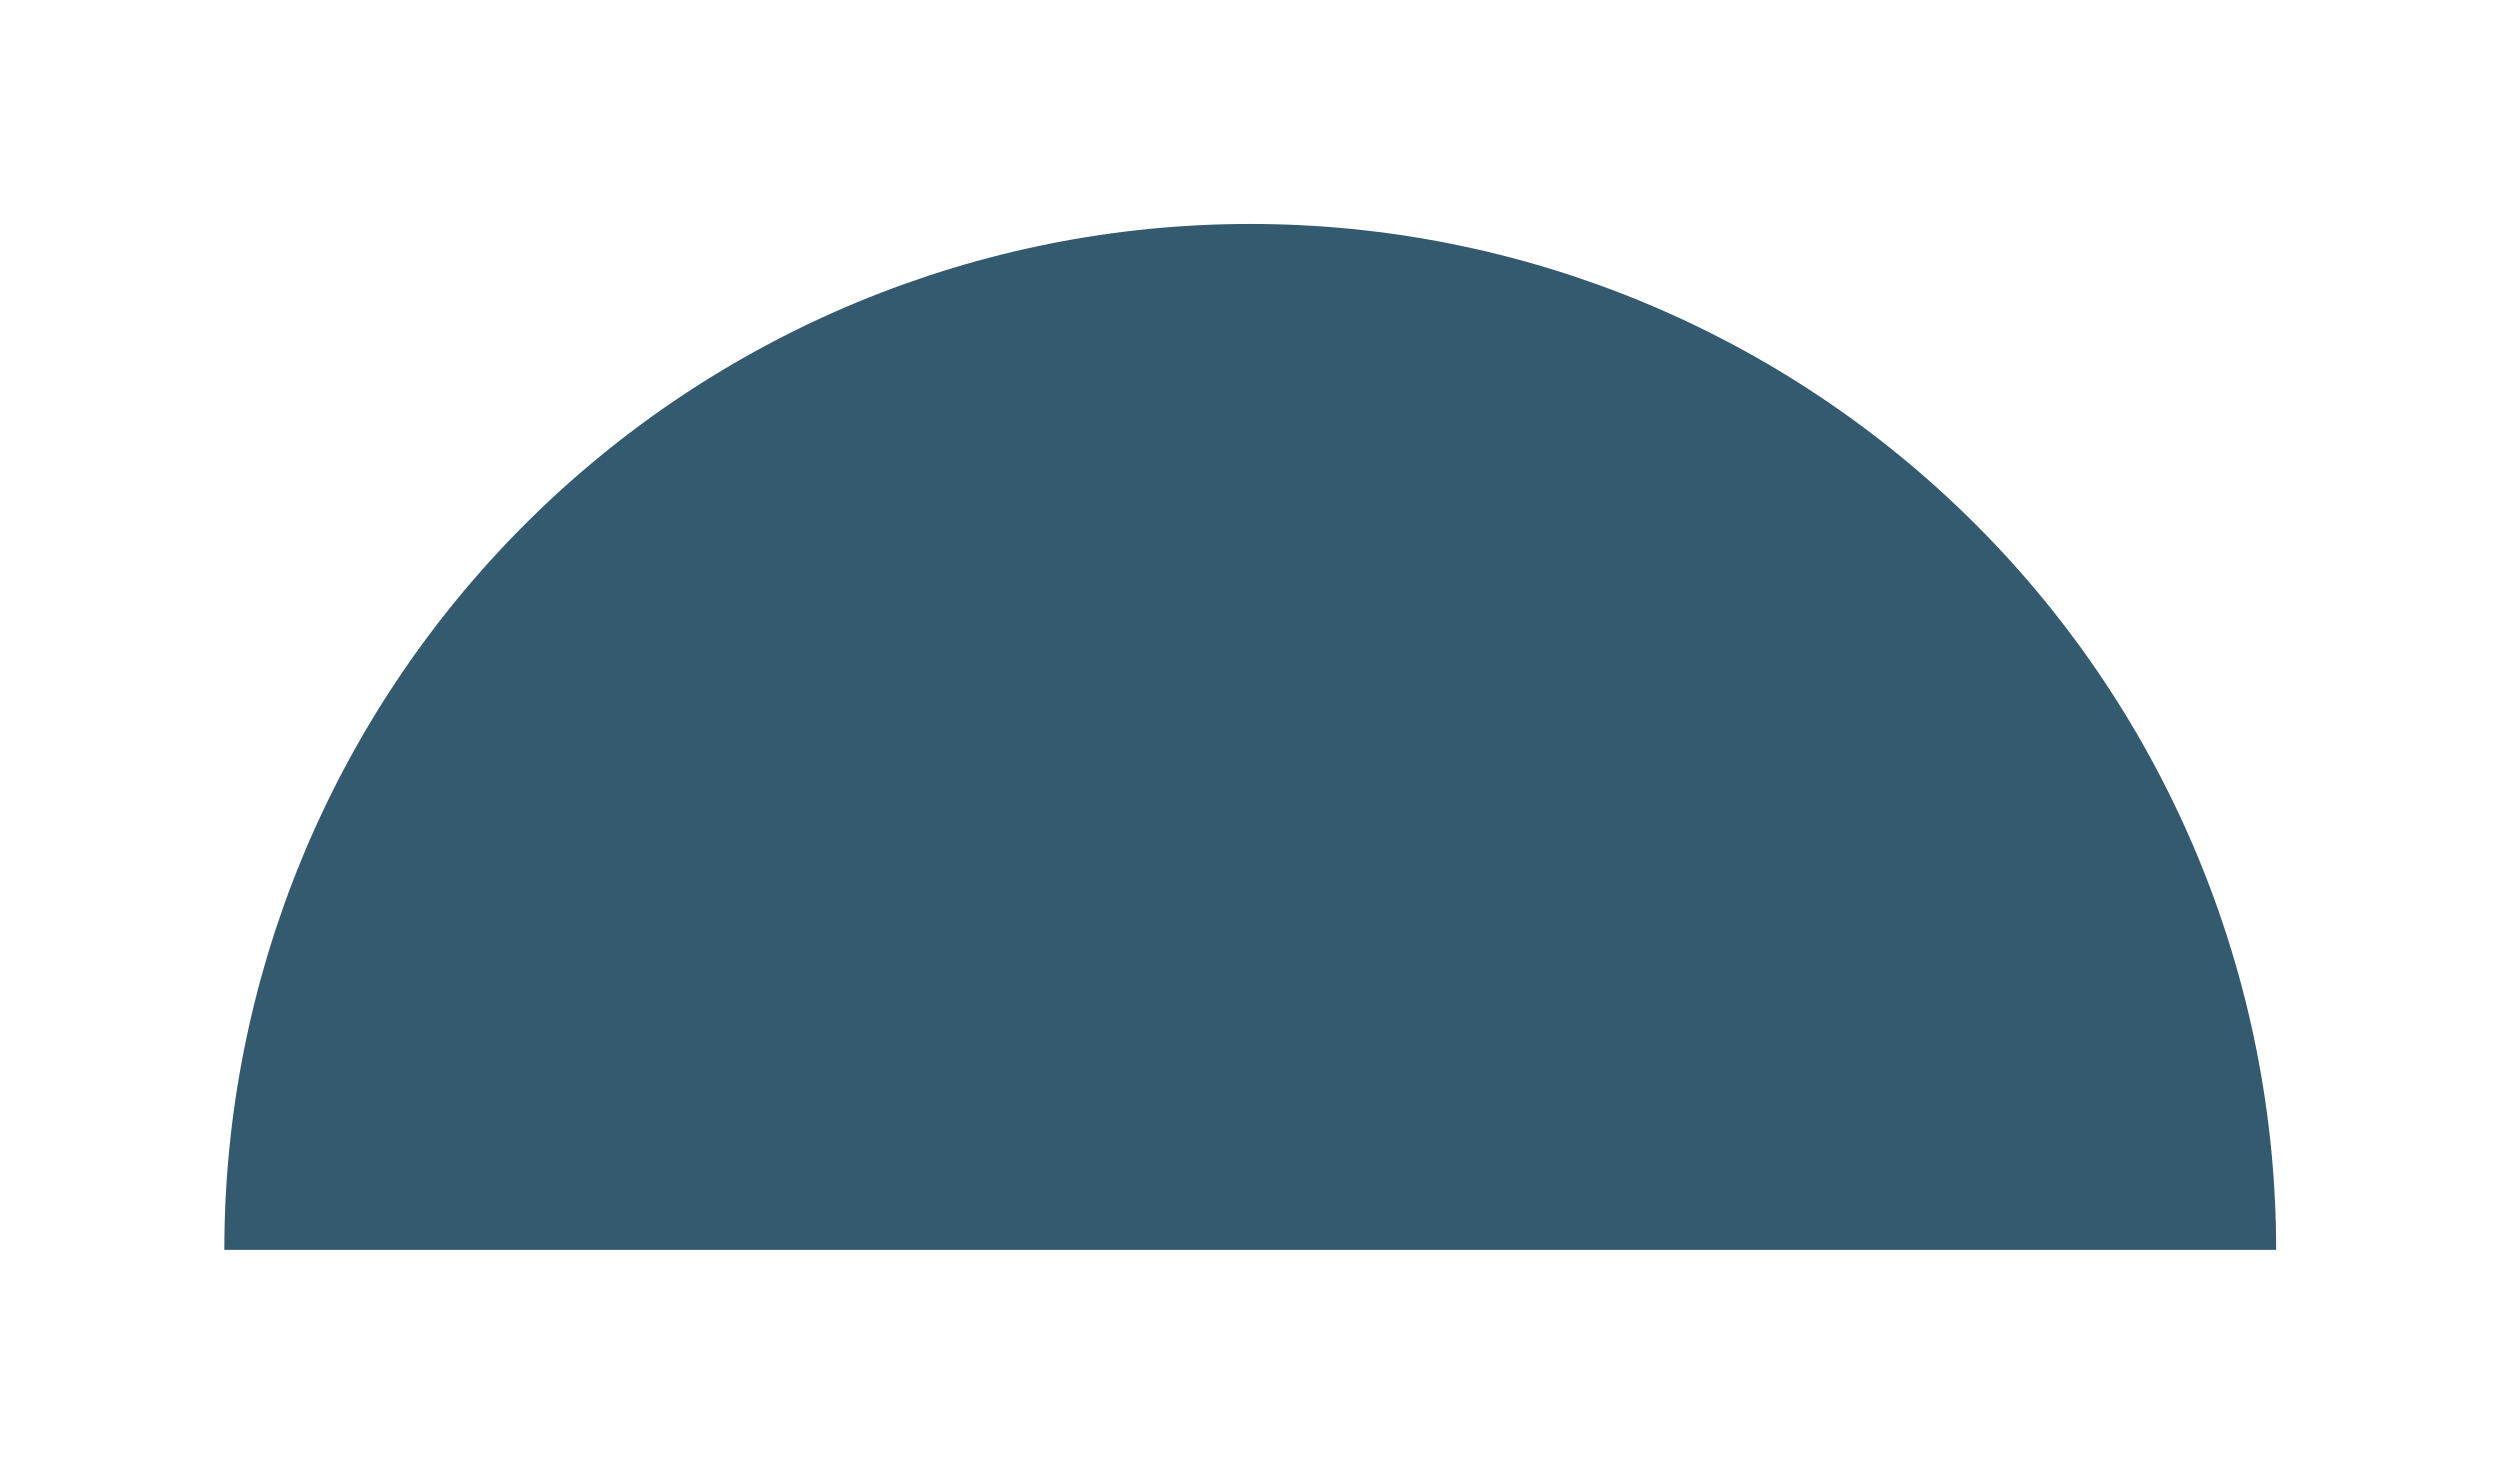
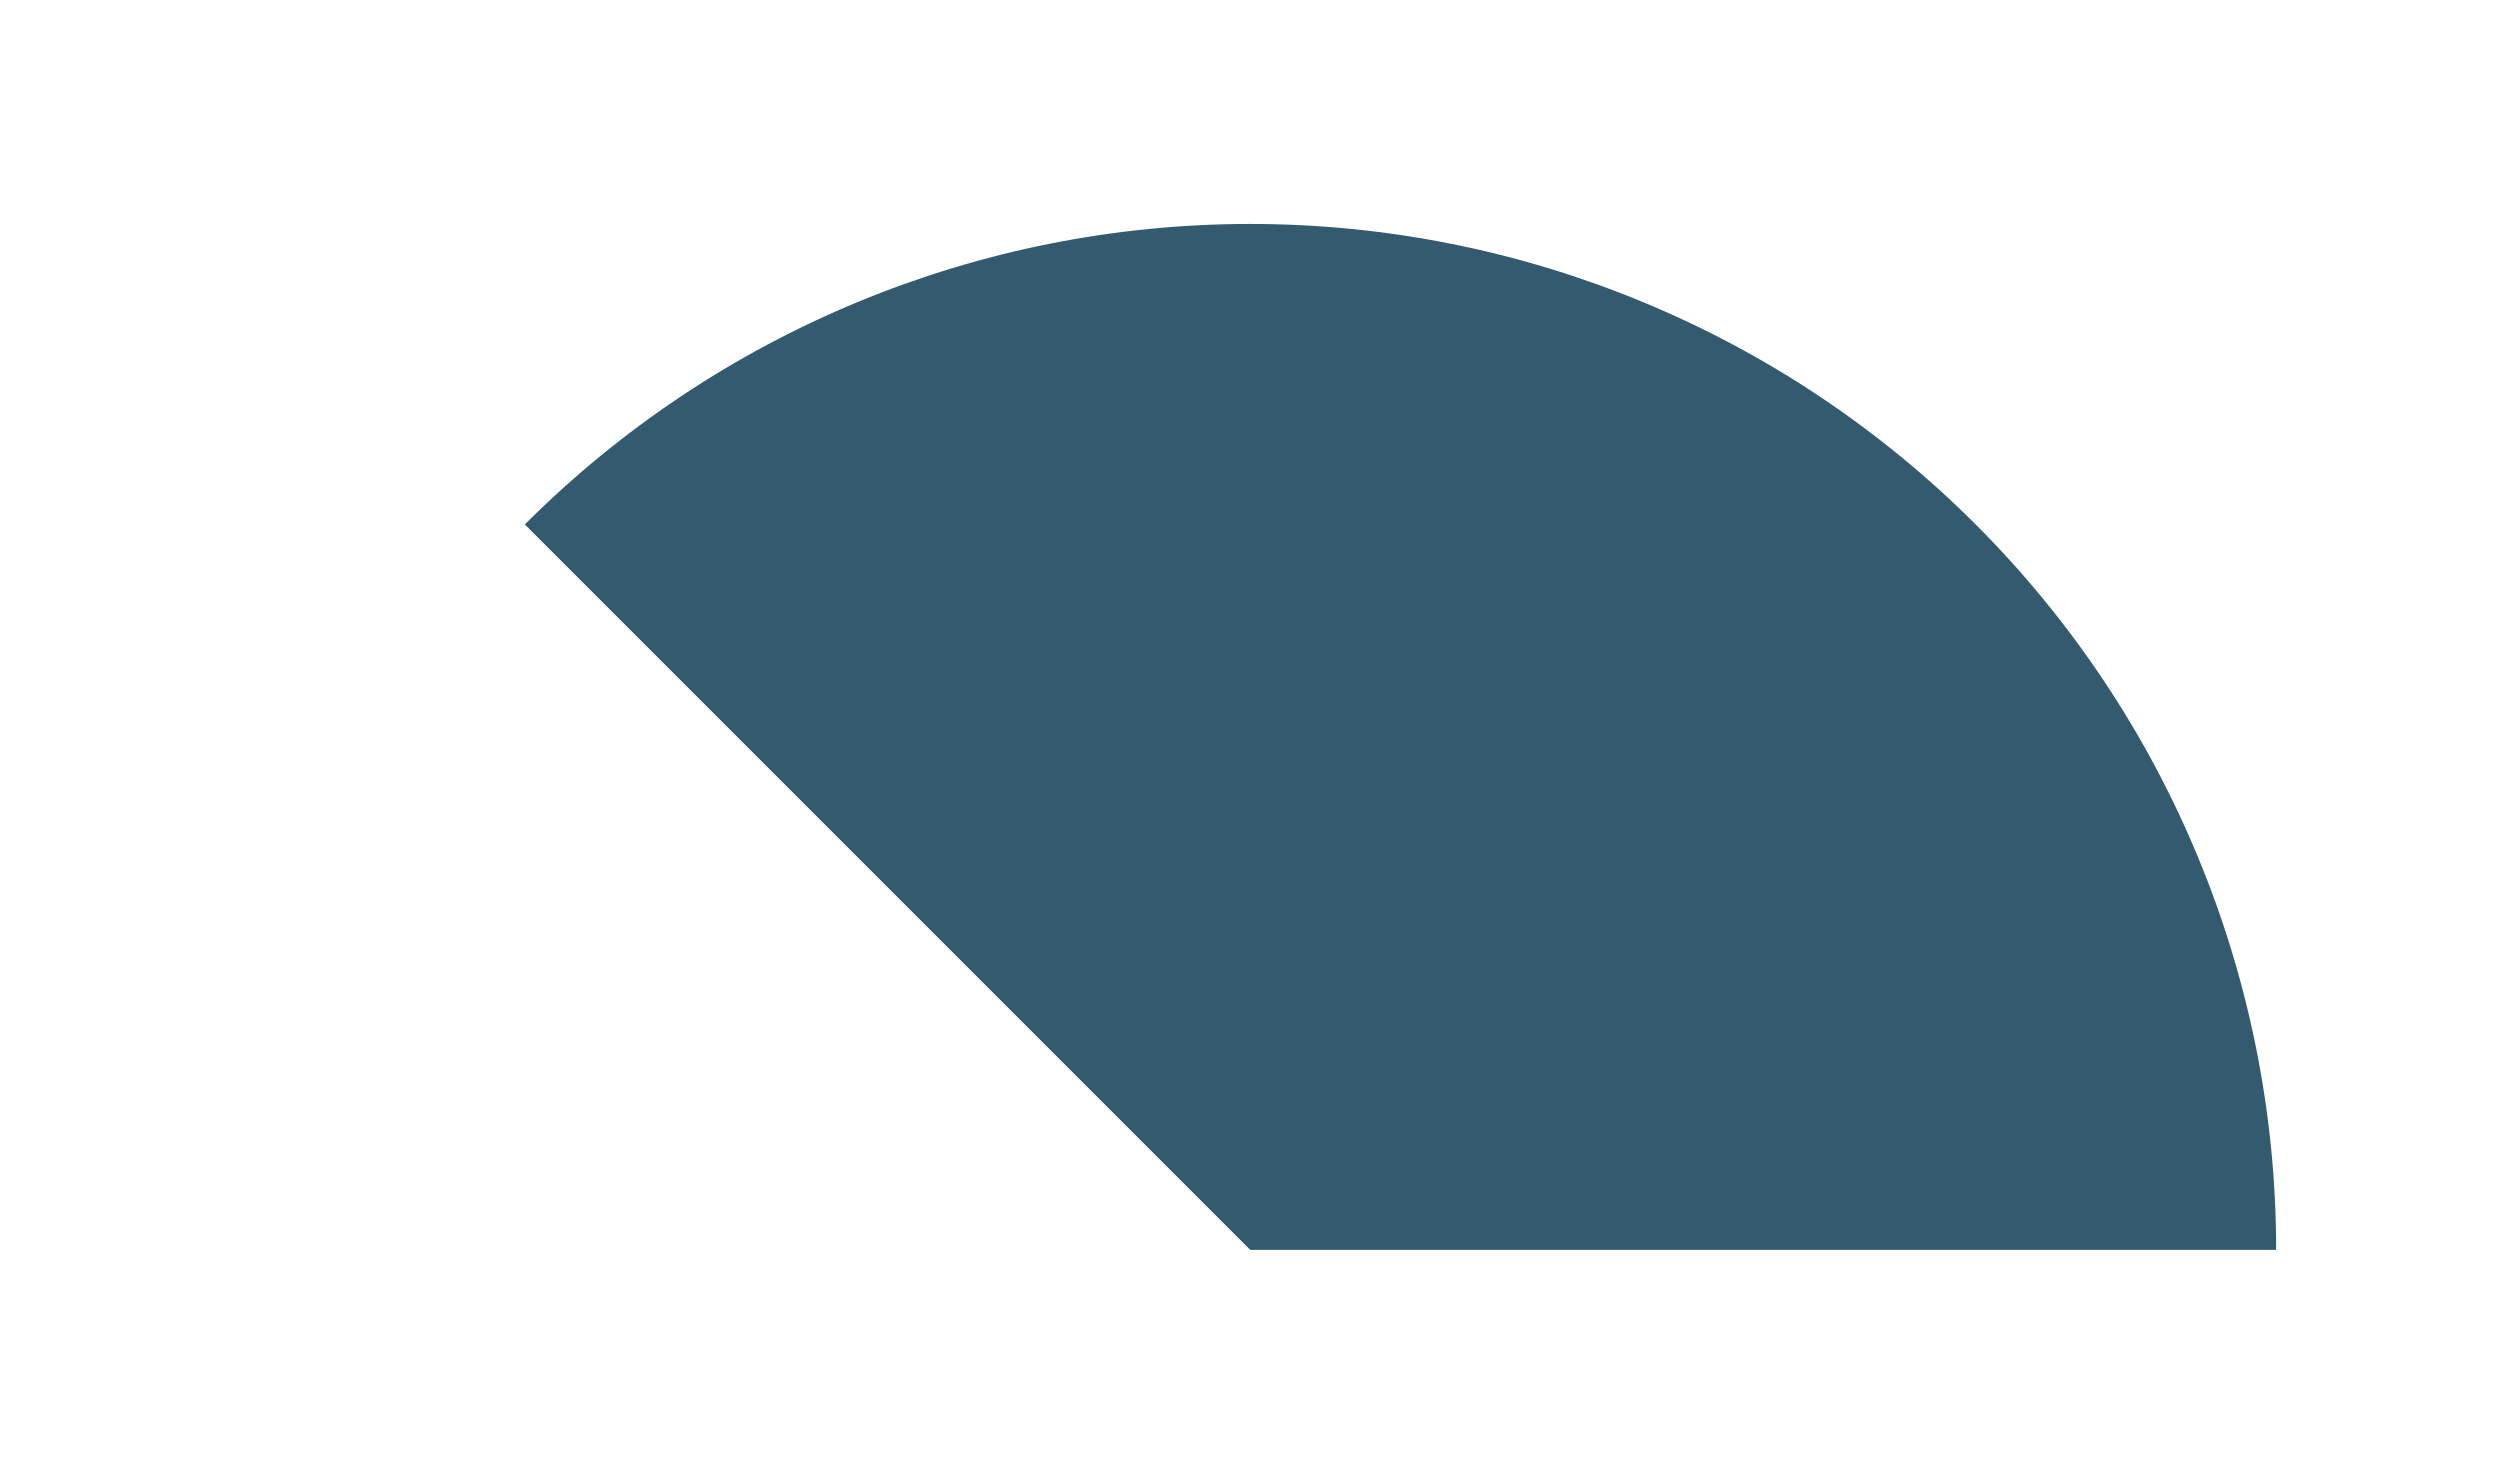
<svg xmlns="http://www.w3.org/2000/svg" width="1626" height="958" viewBox="0 0 1626 958" fill="none">
  <g filter="url(#filter0_f_31_169)">
-     <path d="M1480.41 812.911C1480.41 635.944 1410.11 466.225 1284.98 341.091C1159.84 215.956 990.126 145.657 813.159 145.656C636.192 145.656 466.473 215.956 341.339 341.091C216.204 466.225 145.905 635.944 145.905 812.911L813.159 812.911H1480.41Z" fill="#345A70" />
+     <path d="M1480.41 812.911C1480.41 635.944 1410.11 466.225 1284.98 341.091C1159.84 215.956 990.126 145.657 813.159 145.656C636.192 145.656 466.473 215.956 341.339 341.091L813.159 812.911H1480.41Z" fill="#345A70" />
  </g>
  <defs>
    <filter id="filter0_f_31_169" x="0.905" y="0.656" width="1624.51" height="957.254" filterUnits="userSpaceOnUse" color-interpolation-filters="sRGB">
      <feFlood flood-opacity="0" result="BackgroundImageFix" />
      <feBlend mode="normal" in="SourceGraphic" in2="BackgroundImageFix" result="shape" />
      <feGaussianBlur stdDeviation="72.5" result="effect1_foregroundBlur_31_169" />
    </filter>
  </defs>
</svg>